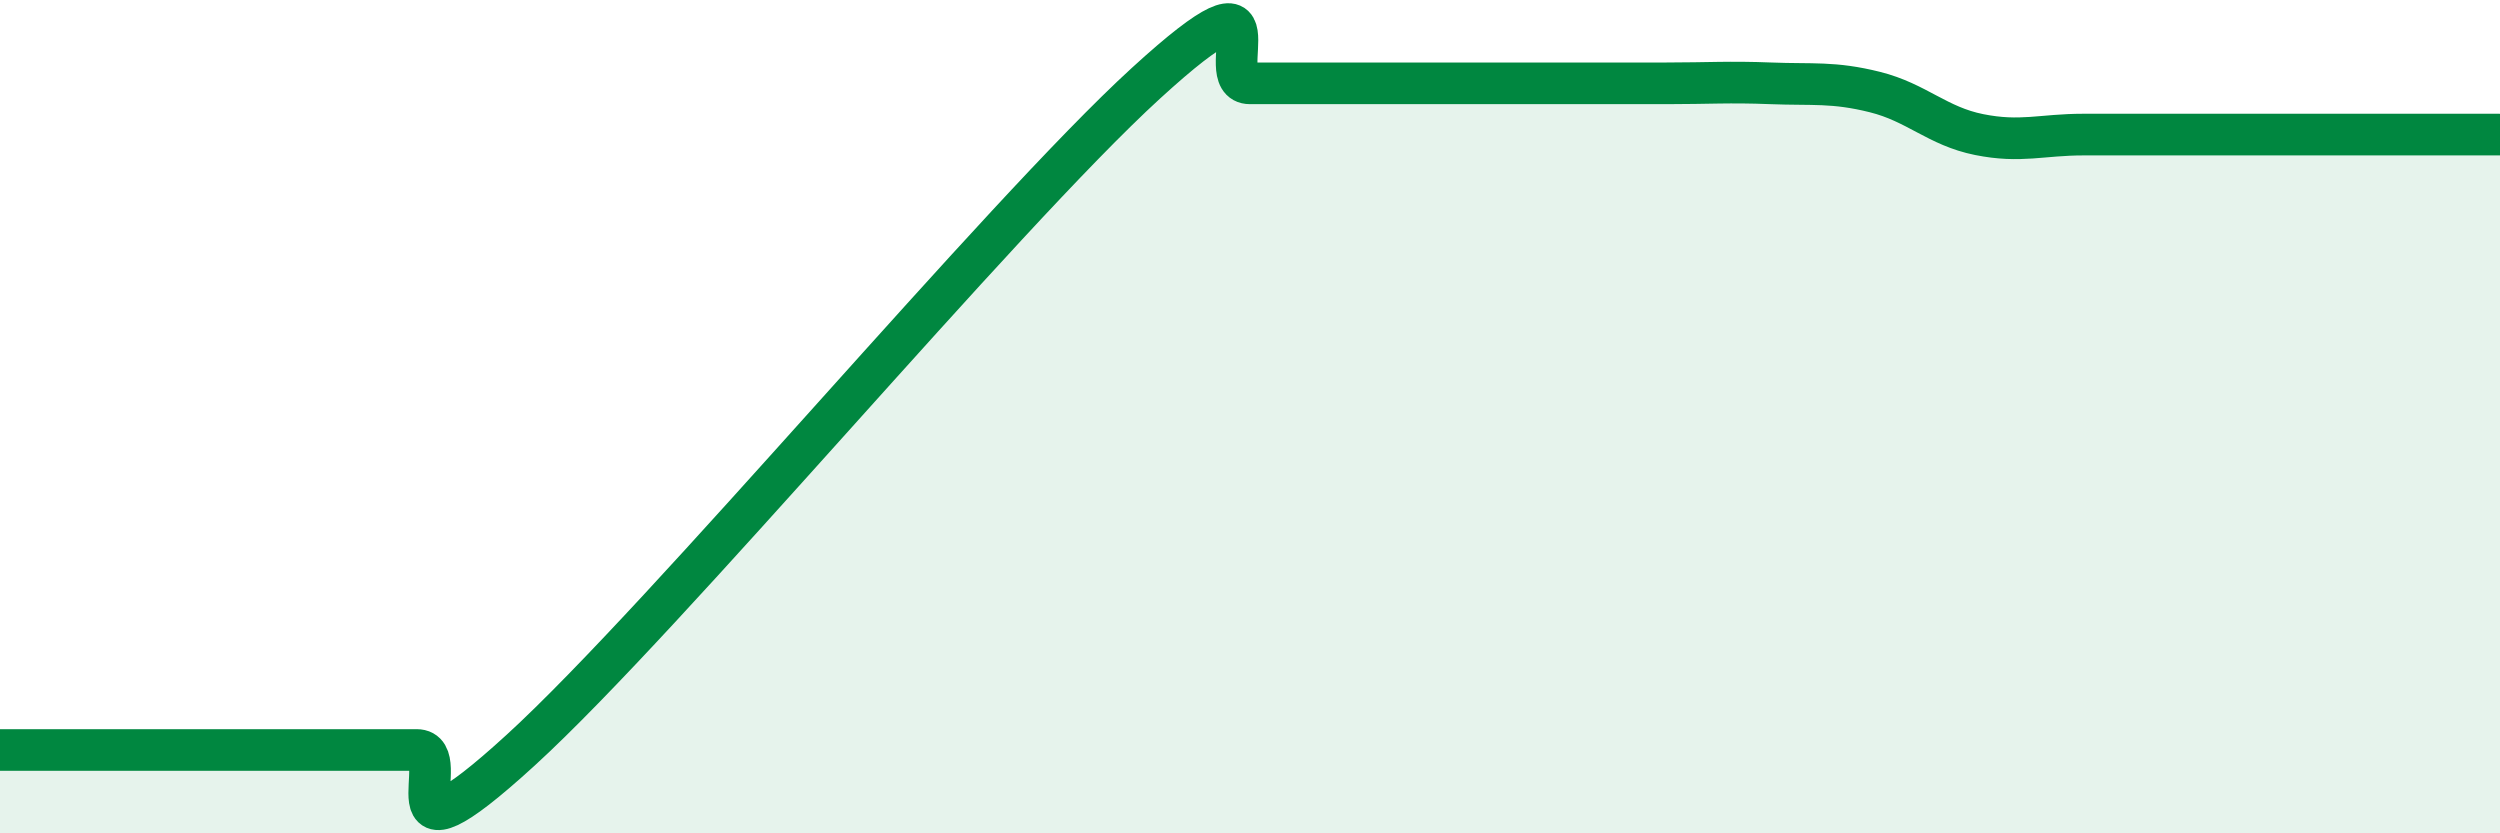
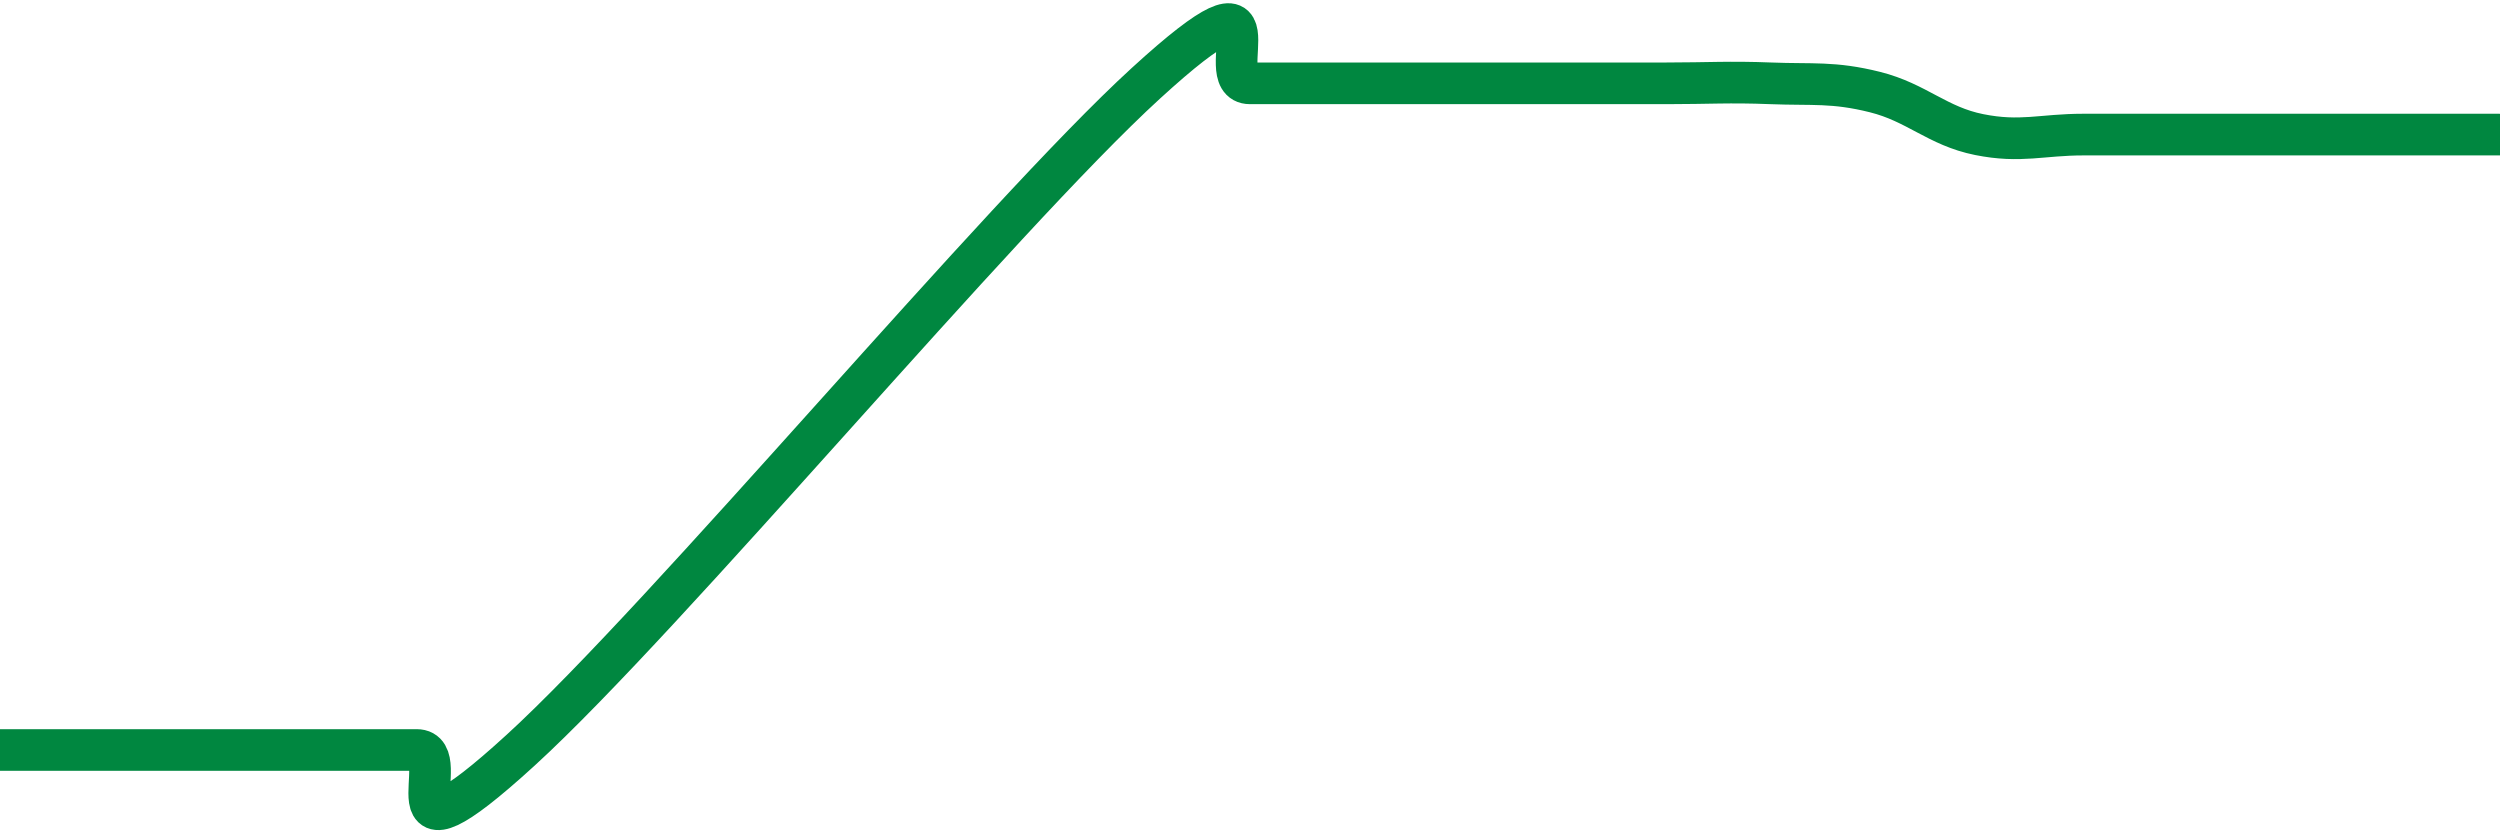
<svg xmlns="http://www.w3.org/2000/svg" width="60" height="20" viewBox="0 0 60 20">
-   <path d="M 0,18 C 0.5,18 1.5,18 2.5,18 C 3.5,18 4,18 5,18 C 6,18 6.5,18 7.5,18 C 8.5,18 9,18 10,18 C 11,18 9,21.2 12.5,18 C 16,14.8 24,5.2 27.5,2 C 31,-1.2 29,2 30,2 C 31,2 31.5,2 32.5,2 C 33.5,2 34,2 35,2 C 36,2 36.5,2 37.5,2 C 38.5,2 39,2 40,2 C 41,2 41.5,1.96 42.5,2 C 43.5,2.04 44,1.96 45,2.21 C 46,2.46 46.5,3.03 47.5,3.23 C 48.5,3.43 49,3.23 50,3.23 C 51,3.23 51.5,3.23 52.5,3.23 C 53.5,3.23 53.5,3.23 55,3.23 C 56.5,3.23 59,3.23 60,3.23L60 20L0 20Z" fill="#008740" opacity="0.1" stroke-linecap="round" stroke-linejoin="round" />
  <path d="M 0,18 C 0.5,18 1.5,18 2.5,18 C 3.5,18 4,18 5,18 C 6,18 6.5,18 7.5,18 C 8.5,18 9,18 10,18 C 11,18 9,21.2 12.5,18 C 16,14.8 24,5.2 27.5,2 C 31,-1.2 29,2 30,2 C 31,2 31.5,2 32.5,2 C 33.5,2 34,2 35,2 C 36,2 36.5,2 37.5,2 C 38.5,2 39,2 40,2 C 41,2 41.5,1.96 42.5,2 C 43.5,2.04 44,1.96 45,2.21 C 46,2.46 46.5,3.03 47.5,3.23 C 48.5,3.43 49,3.23 50,3.23 C 51,3.23 51.5,3.23 52.5,3.23 C 53.5,3.23 53.5,3.23 55,3.23 C 56.5,3.23 59,3.23 60,3.23" stroke="#008740" stroke-width="1" fill="none" stroke-linecap="round" stroke-linejoin="round" />
</svg>